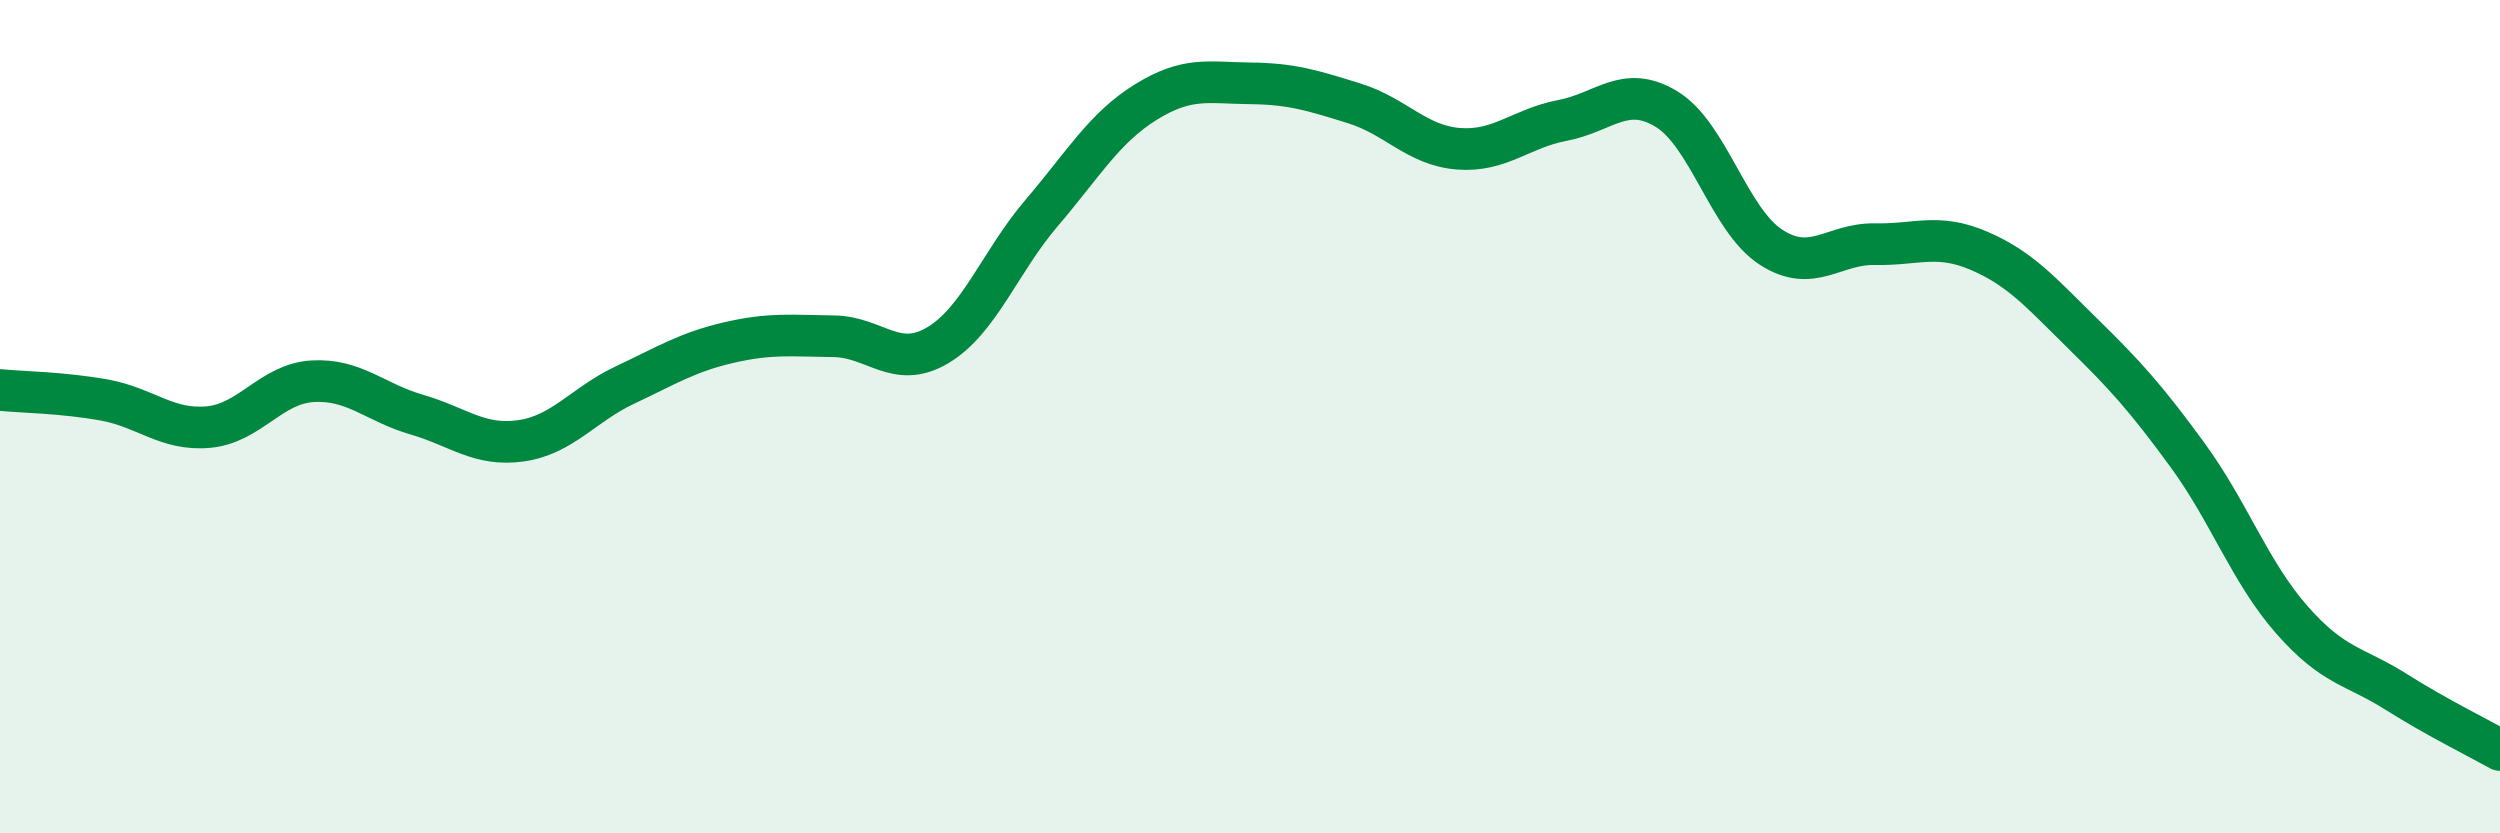
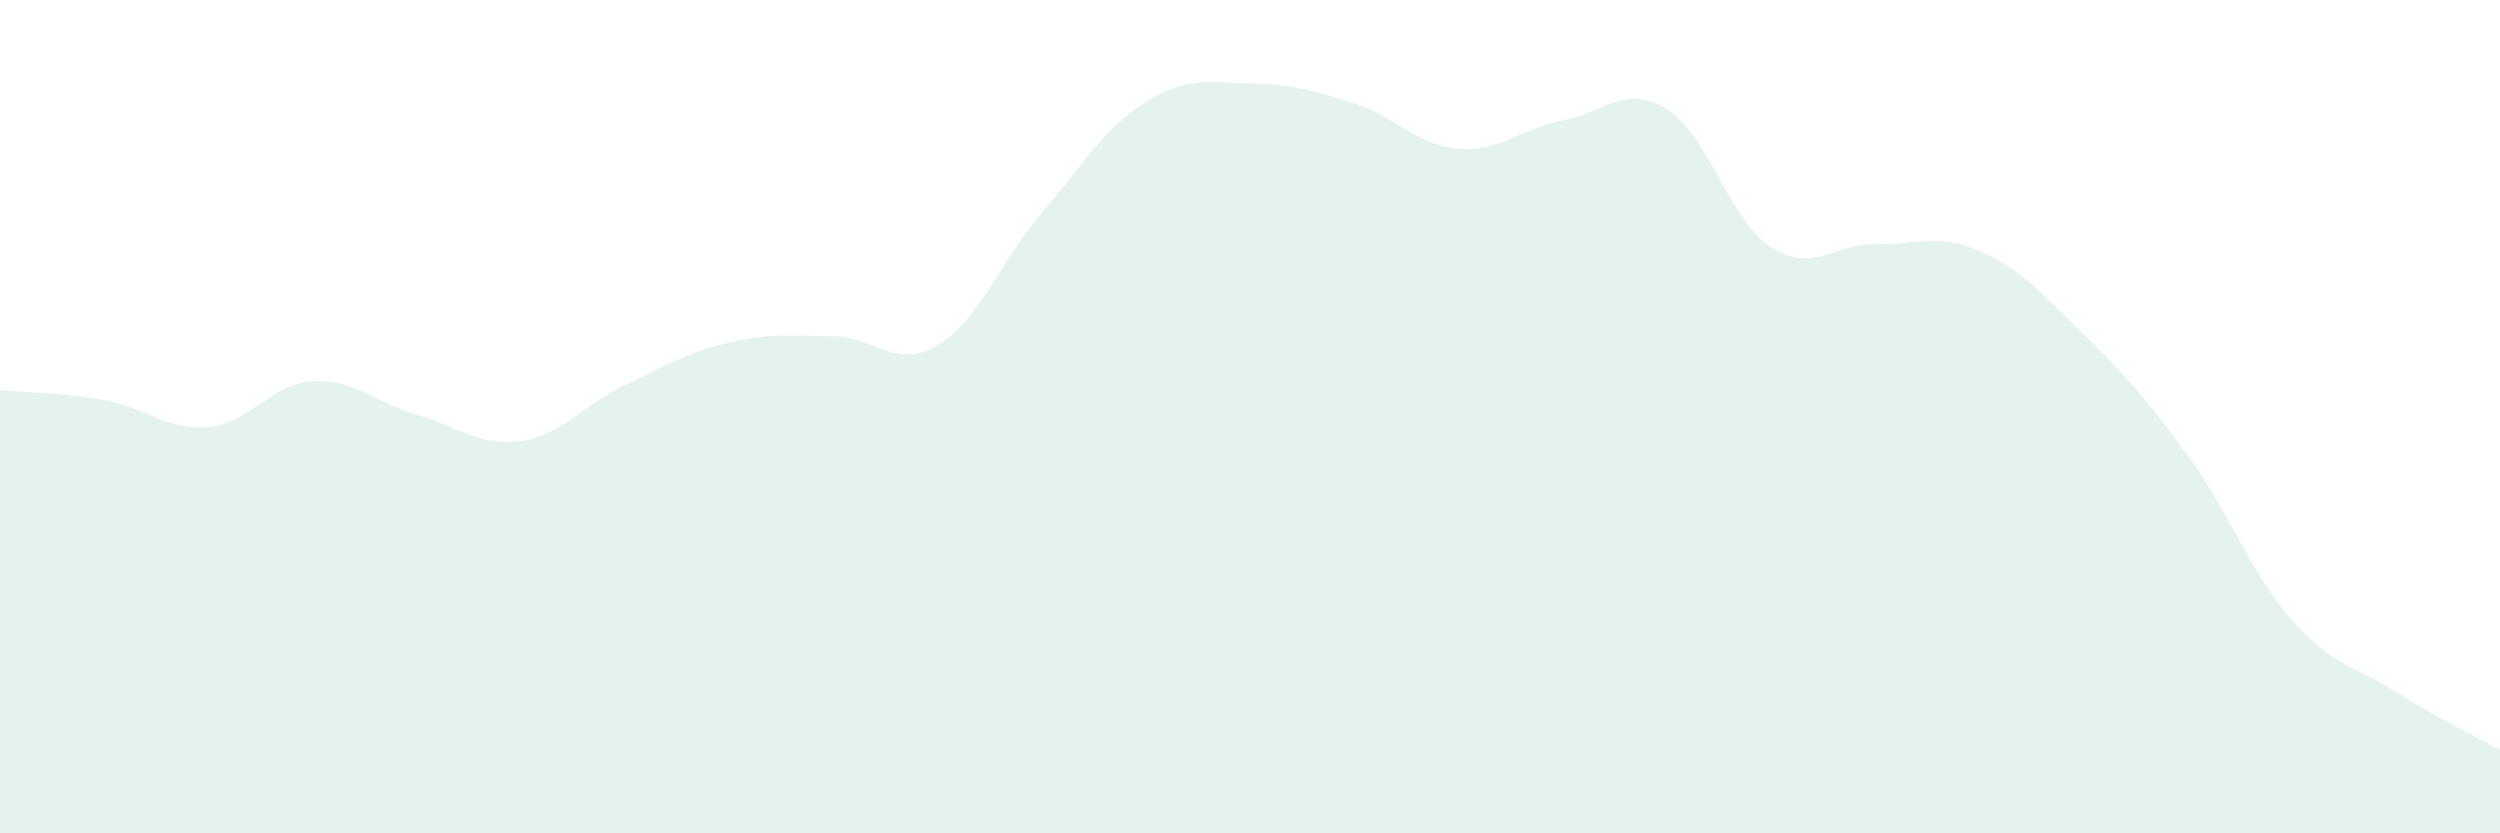
<svg xmlns="http://www.w3.org/2000/svg" width="60" height="20" viewBox="0 0 60 20">
  <path d="M 0,9.36 C 0.5,9.41 1.5,9.42 2.5,9.6 C 3.5,9.78 4,10.34 5,10.25 C 6,10.16 6.5,9.21 7.5,9.15 C 8.5,9.09 9,9.66 10,9.95 C 11,10.24 11.5,10.72 12.5,10.58 C 13.5,10.44 14,9.71 15,9.24 C 16,8.77 16.5,8.45 17.5,8.22 C 18.5,7.99 19,8.06 20,8.07 C 21,8.08 21.5,8.88 22.5,8.29 C 23.5,7.7 24,6.28 25,5.11 C 26,3.94 26.5,3.07 27.5,2.45 C 28.5,1.83 29,1.99 30,2 C 31,2.01 31.5,2.17 32.5,2.48 C 33.5,2.79 34,3.49 35,3.57 C 36,3.65 36.5,3.08 37.5,2.89 C 38.5,2.7 39,2.01 40,2.62 C 41,3.23 41.5,5.28 42.5,5.93 C 43.5,6.58 44,5.84 45,5.86 C 46,5.88 46.5,5.59 47.5,6.02 C 48.5,6.45 49,7.04 50,8.02 C 51,9 51.5,9.55 52.5,10.92 C 53.5,12.29 54,13.73 55,14.87 C 56,16.01 56.5,15.97 57.5,16.6 C 58.5,17.23 59.5,17.72 60,18L60 20L0 20Z" fill="#008740" opacity="0.1" stroke-linecap="round" stroke-linejoin="round" />
-   <path d="M 0,9.36 C 0.5,9.41 1.5,9.42 2.5,9.6 C 3.5,9.78 4,10.34 5,10.25 C 6,10.16 6.5,9.21 7.5,9.15 C 8.5,9.09 9,9.66 10,9.95 C 11,10.24 11.5,10.72 12.5,10.58 C 13.5,10.44 14,9.71 15,9.24 C 16,8.77 16.5,8.45 17.5,8.22 C 18.5,7.99 19,8.06 20,8.07 C 21,8.08 21.5,8.88 22.5,8.29 C 23.5,7.7 24,6.28 25,5.11 C 26,3.94 26.5,3.07 27.5,2.45 C 28.5,1.83 29,1.99 30,2 C 31,2.01 31.5,2.17 32.5,2.48 C 33.5,2.79 34,3.49 35,3.57 C 36,3.65 36.5,3.08 37.5,2.89 C 38.5,2.7 39,2.01 40,2.62 C 41,3.23 41.5,5.28 42.5,5.93 C 43.5,6.58 44,5.84 45,5.86 C 46,5.88 46.5,5.59 47.5,6.02 C 48.5,6.45 49,7.04 50,8.02 C 51,9 51.5,9.55 52.5,10.92 C 53.5,12.29 54,13.73 55,14.87 C 56,16.01 56.5,15.97 57.5,16.6 C 58.5,17.23 59.5,17.72 60,18" stroke="#008740" stroke-width="1" fill="none" stroke-linecap="round" stroke-linejoin="round" />
</svg>